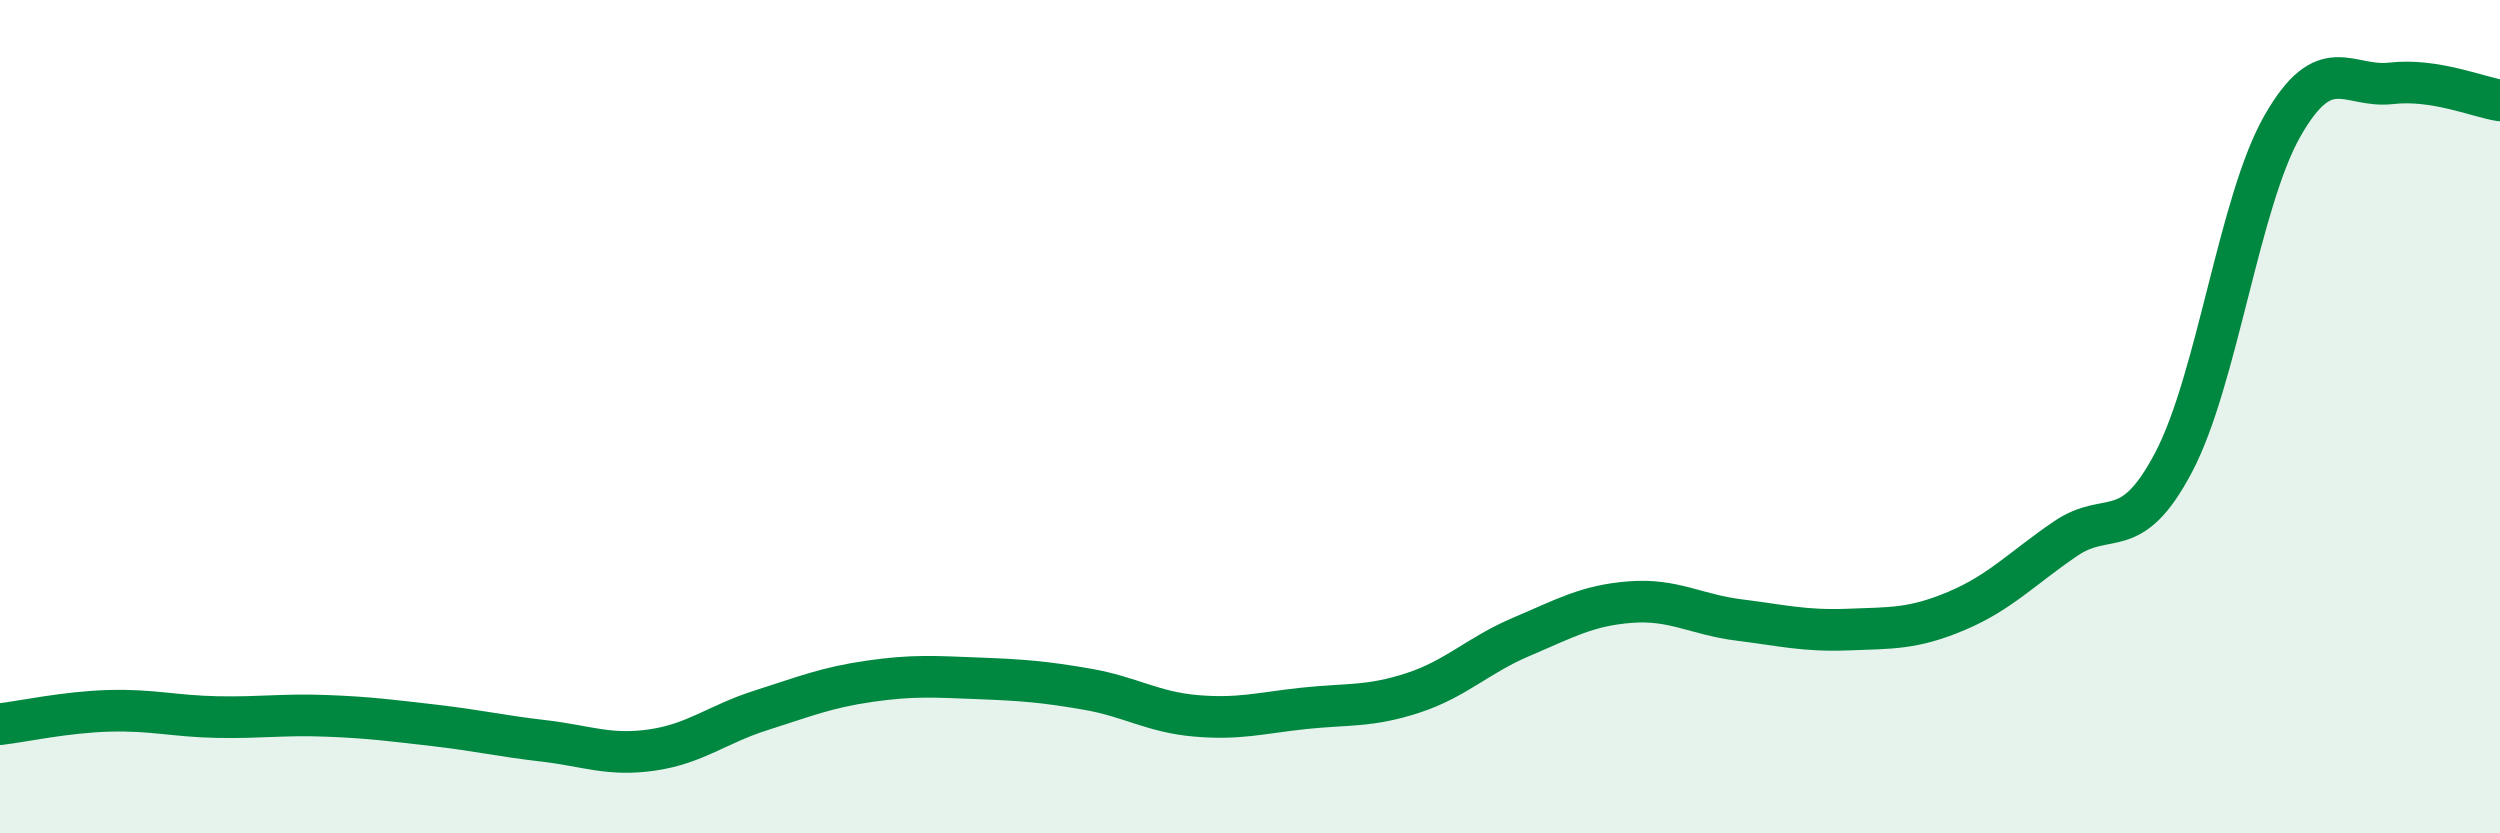
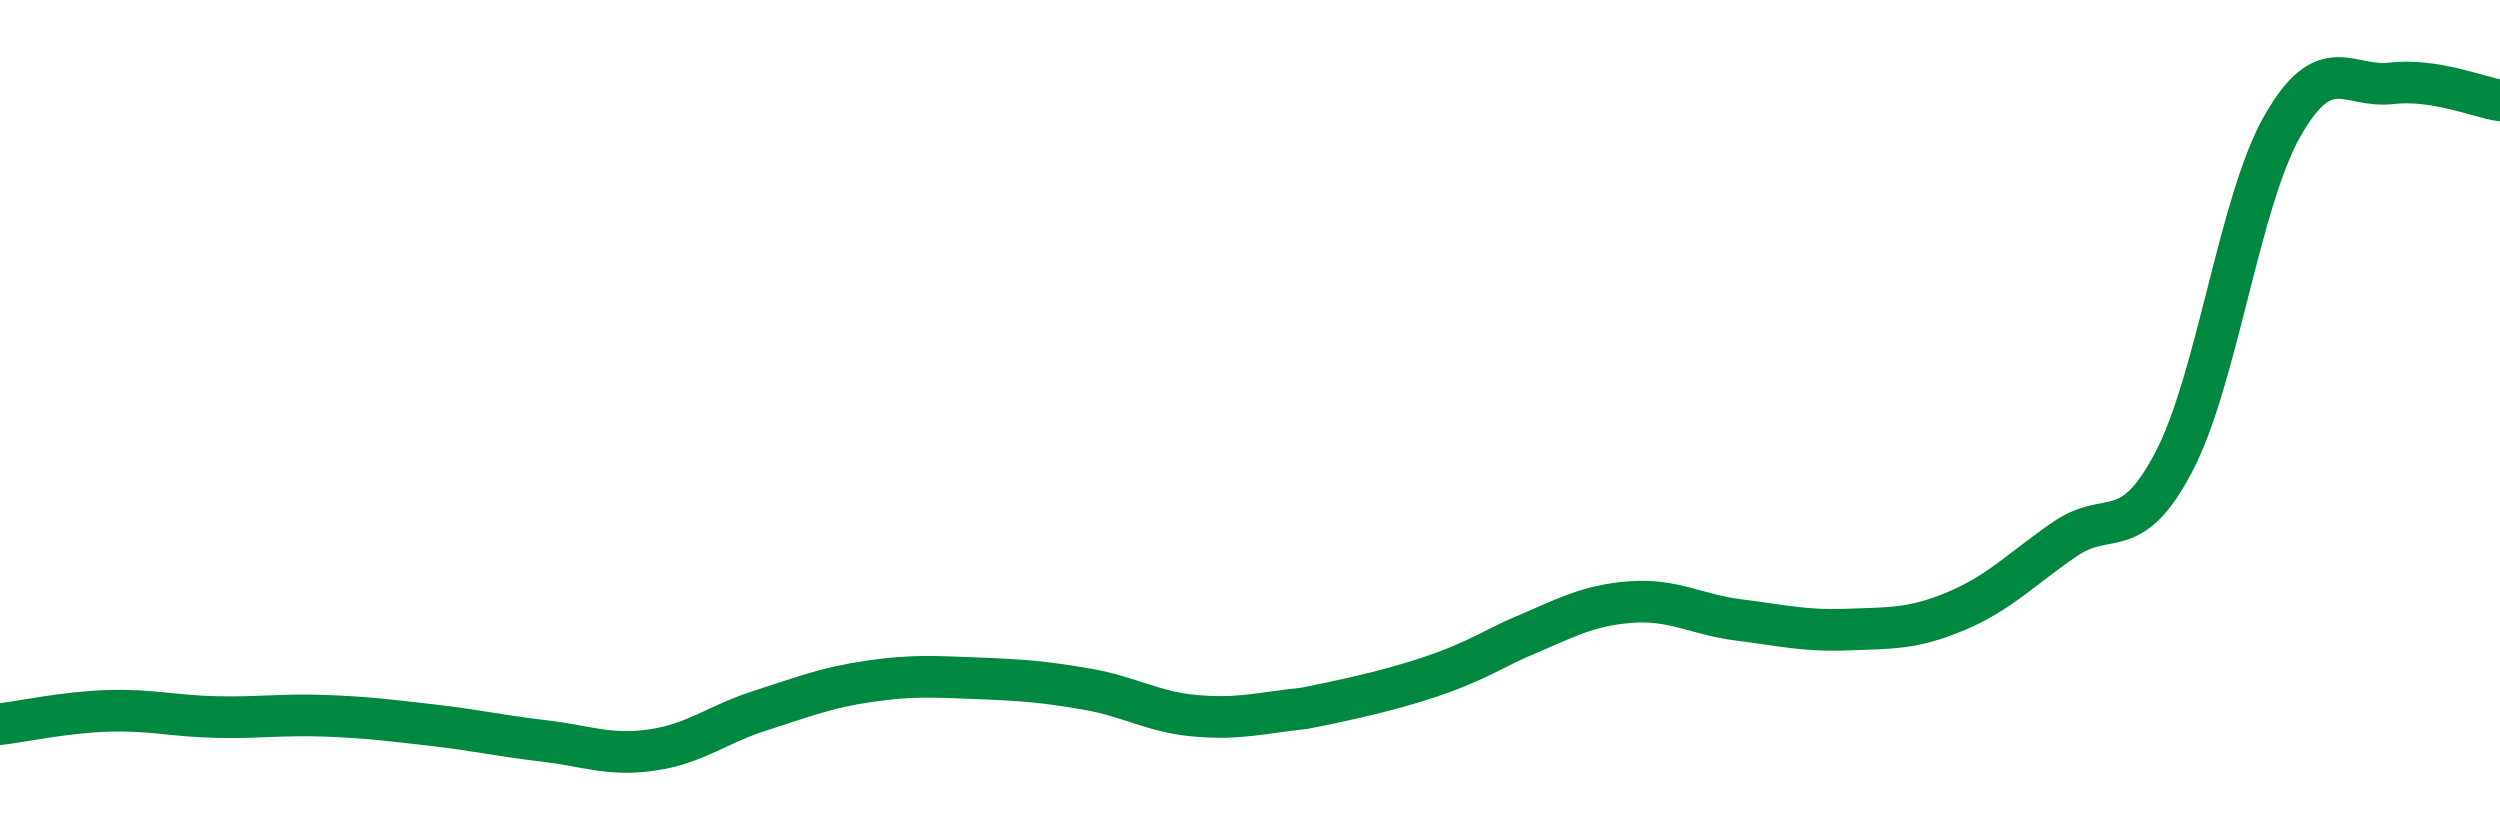
<svg xmlns="http://www.w3.org/2000/svg" width="60" height="20" viewBox="0 0 60 20">
-   <path d="M 0,17.38 C 0.52,17.32 1.57,17.09 2.61,17.06 C 3.65,17.03 4.18,17.19 5.22,17.21 C 6.26,17.23 6.79,17.14 7.83,17.18 C 8.87,17.22 9.39,17.29 10.43,17.41 C 11.47,17.53 12,17.66 13.04,17.78 C 14.08,17.9 14.61,18.15 15.65,18 C 16.69,17.85 17.22,17.38 18.26,17.05 C 19.3,16.72 19.83,16.5 20.87,16.35 C 21.91,16.2 22.44,16.24 23.48,16.28 C 24.52,16.32 25.05,16.36 26.09,16.54 C 27.13,16.72 27.66,17.09 28.7,17.18 C 29.74,17.27 30.26,17.11 31.3,17 C 32.34,16.89 32.87,16.97 33.91,16.63 C 34.95,16.29 35.48,15.72 36.52,15.28 C 37.56,14.84 38.09,14.53 39.13,14.45 C 40.17,14.37 40.7,14.75 41.74,14.88 C 42.78,15.01 43.31,15.15 44.35,15.11 C 45.39,15.07 45.92,15.1 46.96,14.66 C 48,14.22 48.53,13.64 49.57,12.93 C 50.61,12.22 51.13,13.07 52.17,11.09 C 53.21,9.11 53.74,4.84 54.78,3.02 C 55.82,1.2 56.35,2.12 57.39,2 C 58.43,1.88 59.48,2.33 60,2.41L60 20L0 20Z" fill="#008740" opacity="0.1" stroke-linecap="round" stroke-linejoin="round" />
-   <path d="M 0,17.38 C 0.52,17.32 1.57,17.09 2.61,17.06 C 3.65,17.03 4.18,17.19 5.22,17.21 C 6.26,17.23 6.79,17.14 7.83,17.18 C 8.87,17.22 9.39,17.29 10.43,17.41 C 11.47,17.53 12,17.66 13.04,17.78 C 14.08,17.9 14.61,18.15 15.65,18 C 16.69,17.85 17.22,17.38 18.26,17.05 C 19.3,16.72 19.83,16.5 20.87,16.35 C 21.91,16.2 22.44,16.24 23.48,16.28 C 24.52,16.32 25.05,16.36 26.09,16.54 C 27.13,16.72 27.66,17.09 28.7,17.18 C 29.74,17.27 30.26,17.11 31.3,17 C 32.34,16.89 32.87,16.97 33.91,16.63 C 34.95,16.29 35.48,15.72 36.52,15.28 C 37.56,14.84 38.09,14.53 39.13,14.45 C 40.17,14.37 40.7,14.75 41.74,14.88 C 42.78,15.01 43.31,15.15 44.35,15.11 C 45.39,15.07 45.92,15.1 46.96,14.66 C 48,14.22 48.53,13.64 49.57,12.93 C 50.61,12.22 51.13,13.07 52.17,11.09 C 53.21,9.11 53.74,4.84 54.78,3.02 C 55.82,1.2 56.35,2.12 57.39,2 C 58.43,1.88 59.48,2.33 60,2.41" stroke="#008740" stroke-width="1" fill="none" stroke-linecap="round" stroke-linejoin="round" />
+   <path d="M 0,17.38 C 0.52,17.32 1.57,17.09 2.61,17.06 C 3.65,17.03 4.18,17.19 5.22,17.21 C 6.26,17.23 6.79,17.14 7.83,17.18 C 8.87,17.22 9.39,17.29 10.43,17.41 C 11.47,17.53 12,17.66 13.04,17.78 C 14.08,17.9 14.61,18.15 15.65,18 C 16.69,17.85 17.22,17.38 18.26,17.05 C 19.3,16.72 19.83,16.5 20.87,16.35 C 21.91,16.2 22.44,16.24 23.48,16.28 C 24.52,16.32 25.05,16.36 26.09,16.54 C 27.13,16.72 27.66,17.09 28.7,17.18 C 29.74,17.27 30.26,17.11 31.3,17 C 34.95,16.29 35.48,15.72 36.52,15.28 C 37.56,14.84 38.09,14.53 39.13,14.45 C 40.17,14.37 40.7,14.75 41.74,14.88 C 42.78,15.01 43.31,15.15 44.35,15.11 C 45.39,15.07 45.92,15.1 46.96,14.66 C 48,14.22 48.53,13.64 49.57,12.93 C 50.61,12.22 51.13,13.07 52.17,11.09 C 53.21,9.11 53.74,4.84 54.78,3.02 C 55.82,1.2 56.35,2.12 57.39,2 C 58.43,1.88 59.48,2.33 60,2.41" stroke="#008740" stroke-width="1" fill="none" stroke-linecap="round" stroke-linejoin="round" />
</svg>